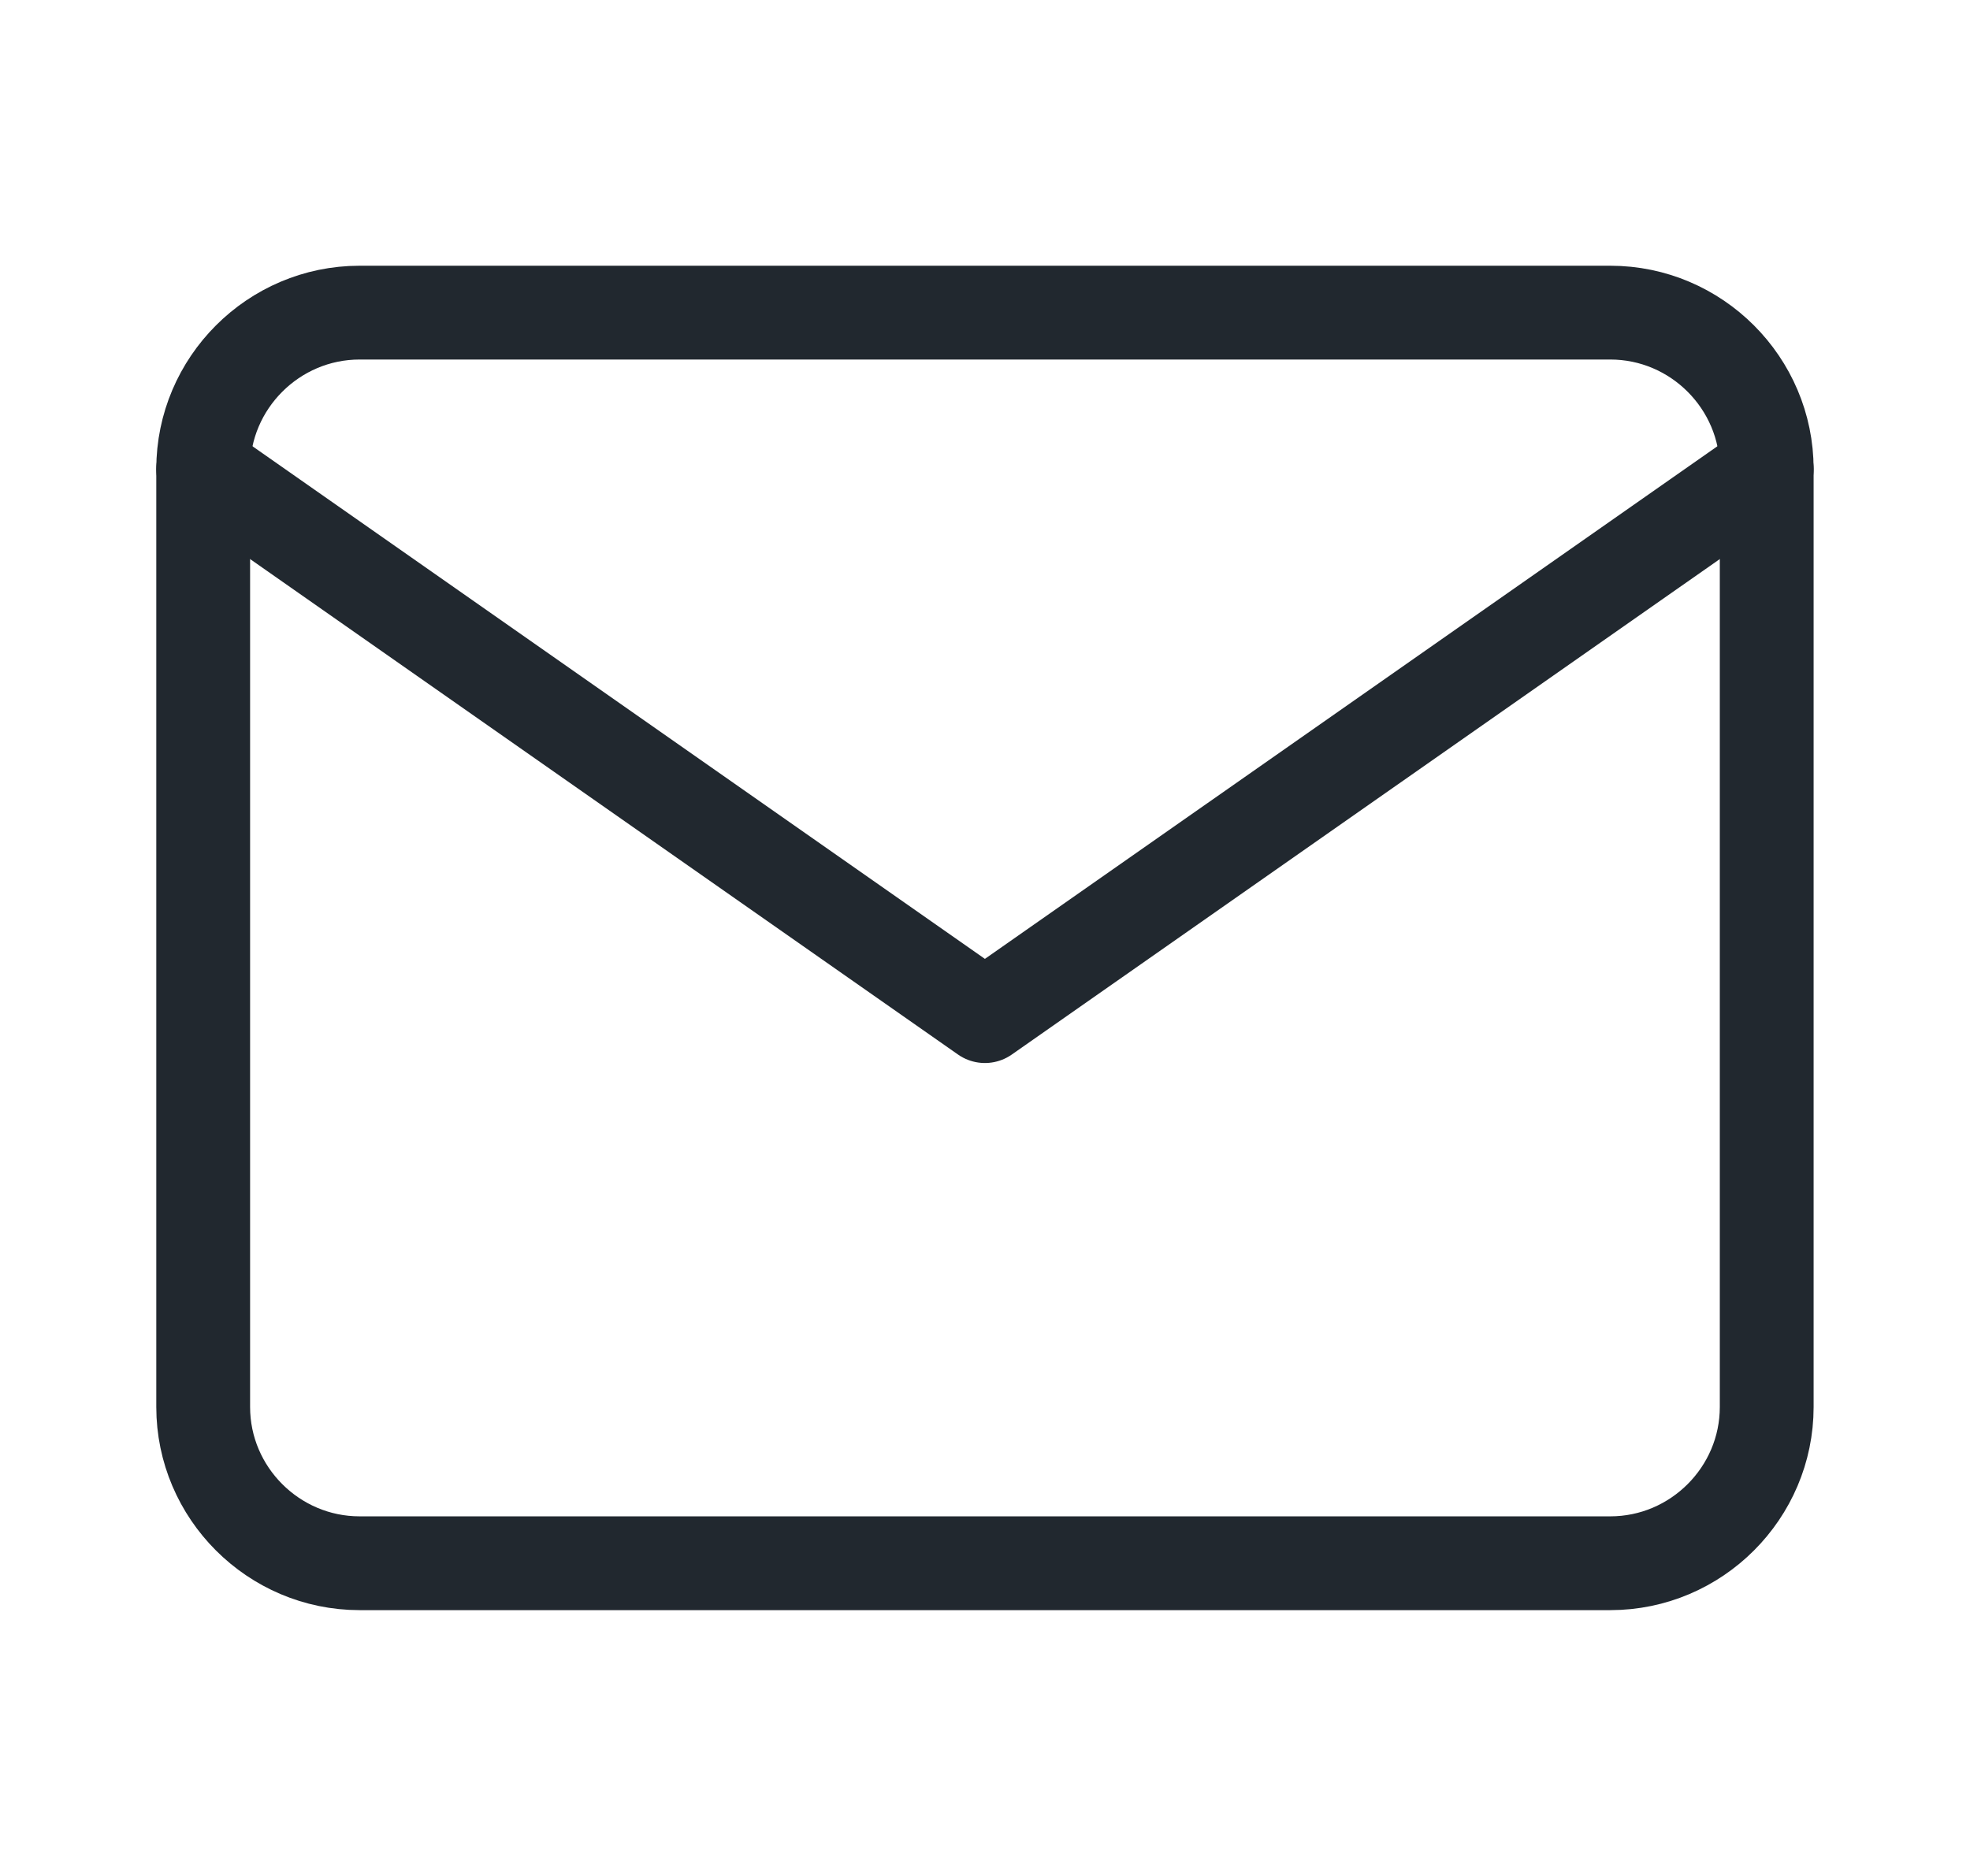
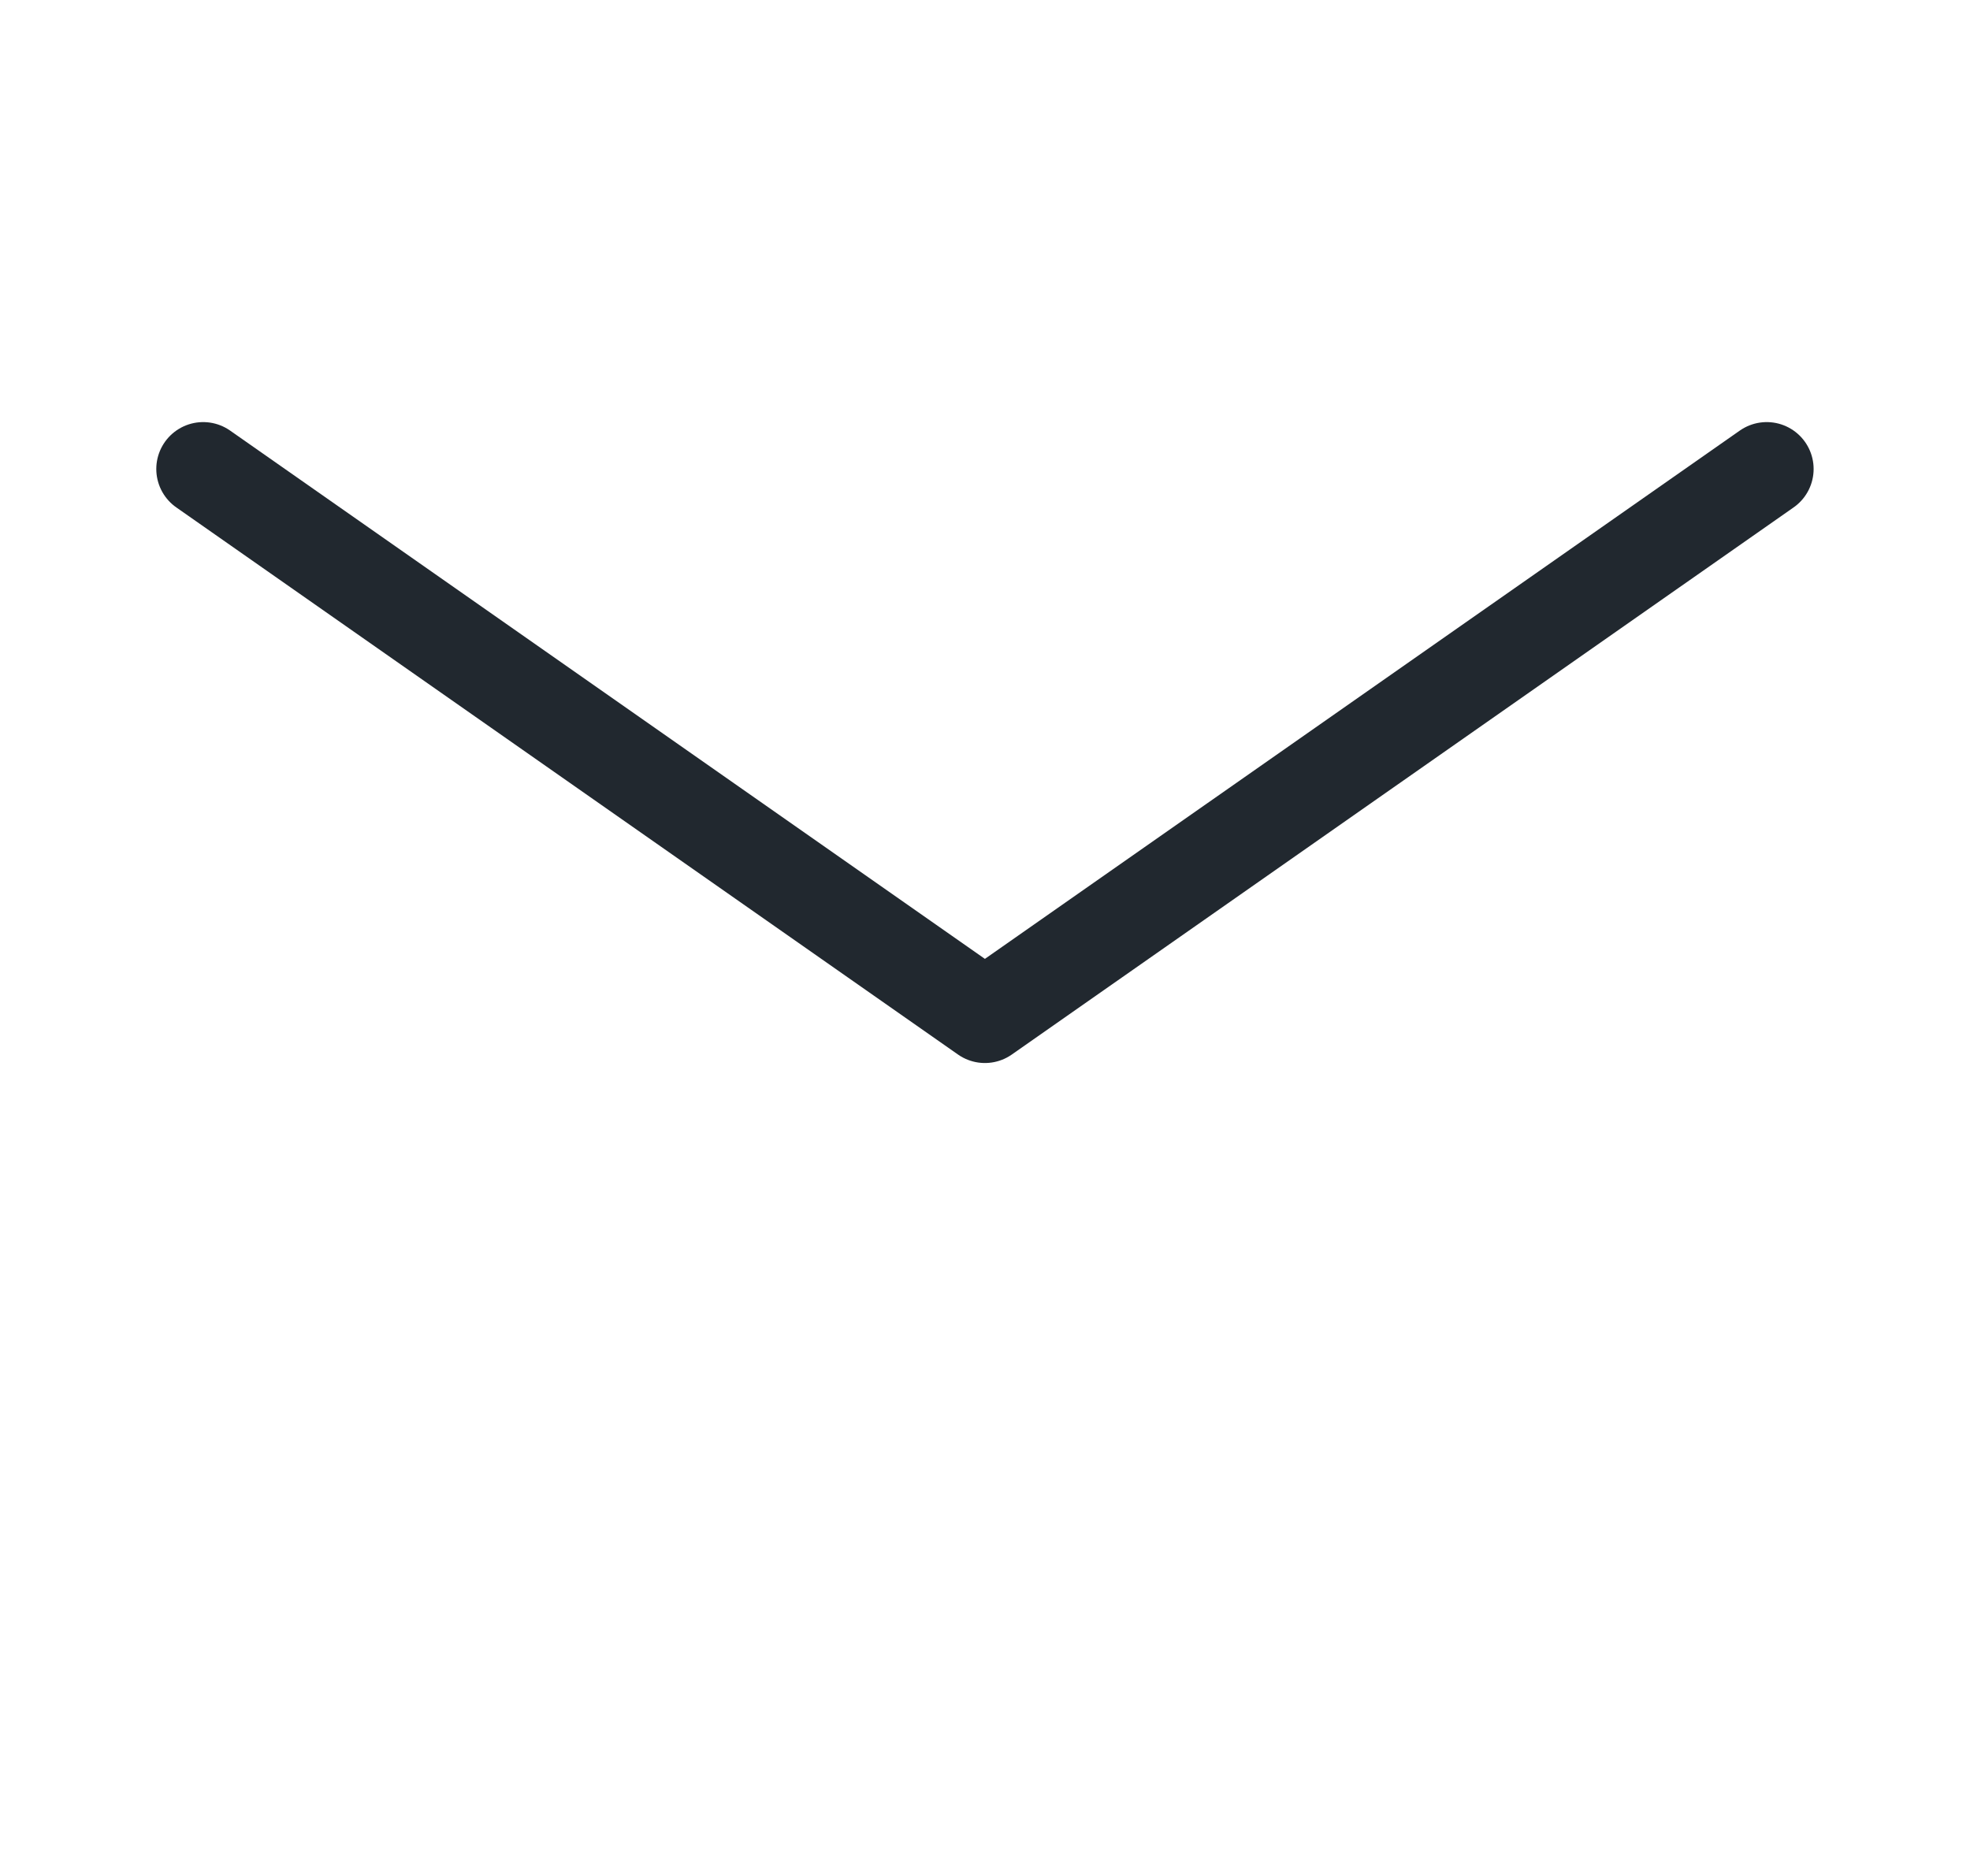
<svg xmlns="http://www.w3.org/2000/svg" width="21" height="20" viewBox="0 0 21 20" fill="none">
  <g id="mail">
-     <path id="Vector" d="M3.833 3.333H17.166C18.083 3.333 18.833 4.083 18.833 5V15C18.833 15.916 18.083 16.666 17.166 16.666H3.833C2.916 16.666 2.166 15.916 2.166 15V5C2.166 4.083 2.916 3.333 3.833 3.333Z" stroke="#21282F" stroke-linecap="round" stroke-linejoin="round" />
    <path id="Vector_2" d="M18.833 5L10.499 10.833L2.166 5" stroke="#21282F" stroke-linecap="round" stroke-linejoin="round" />
  </g>
</svg>